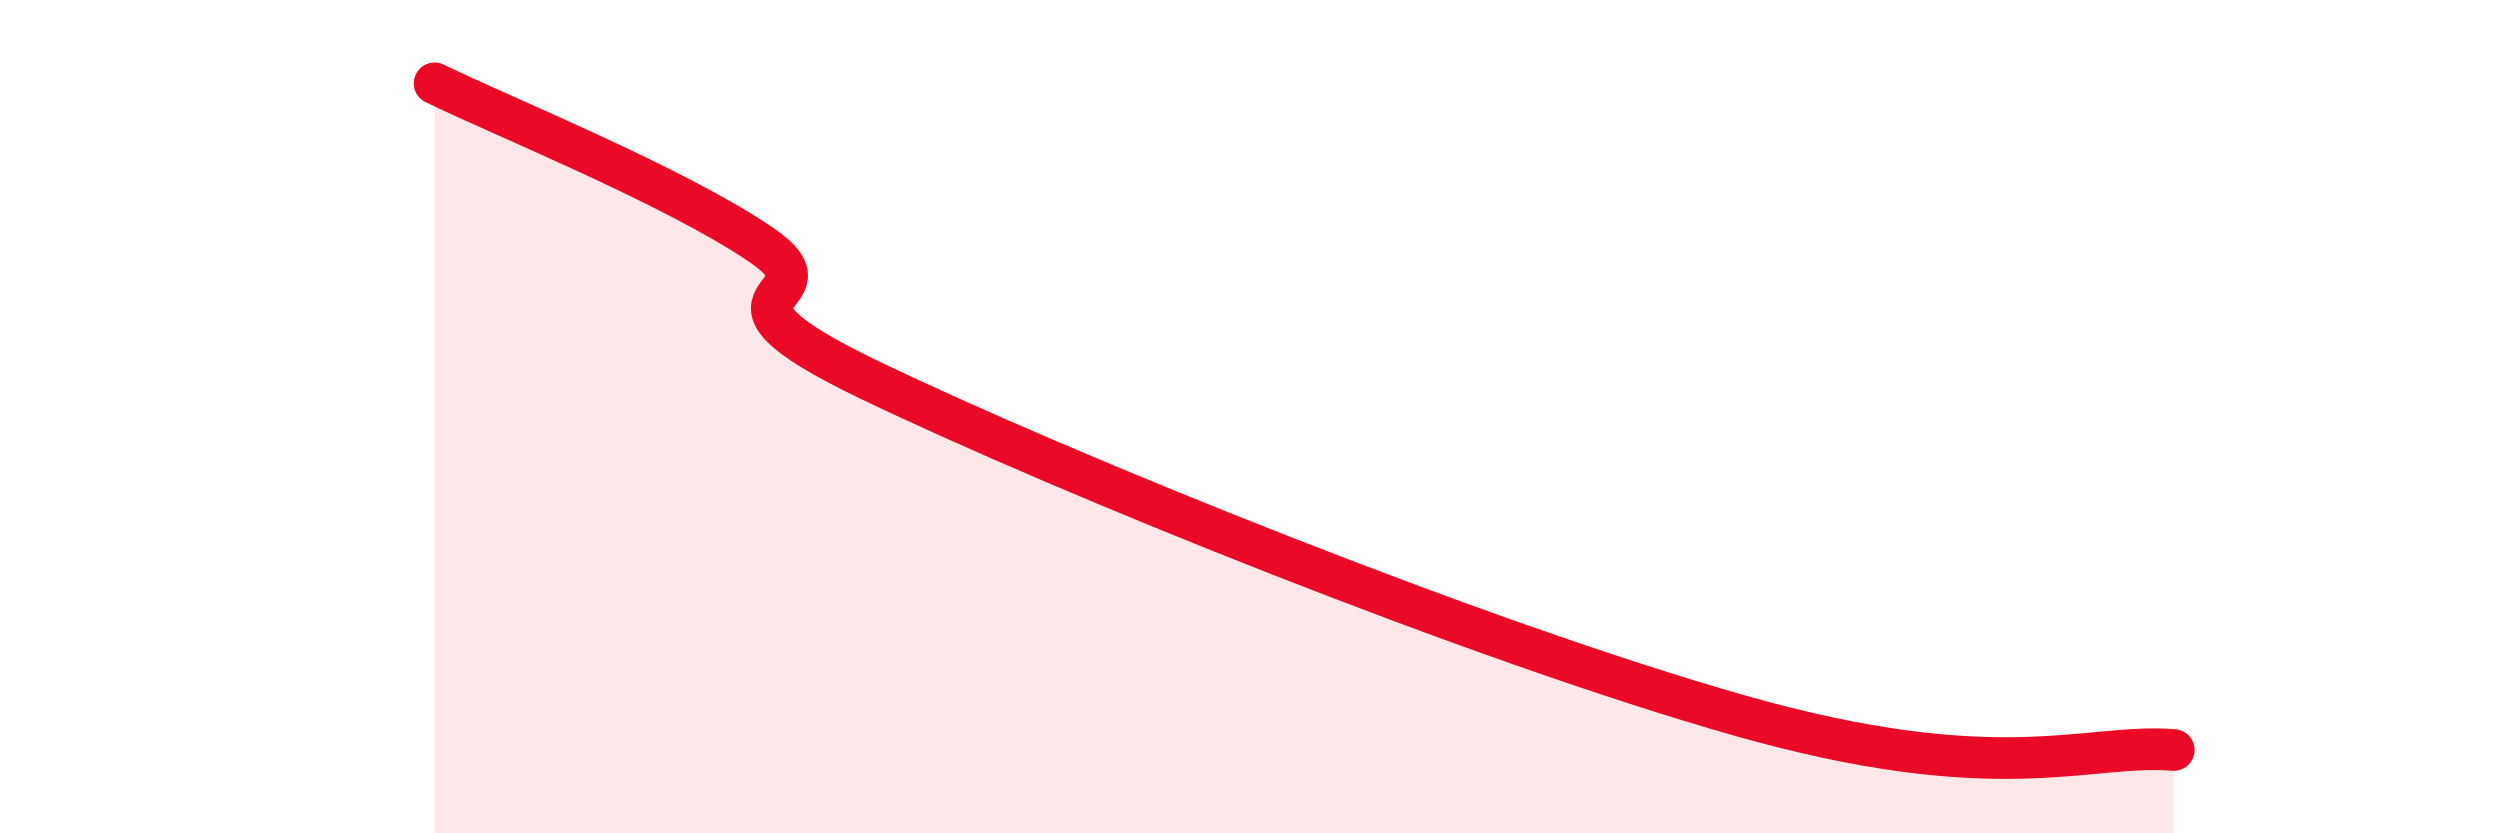
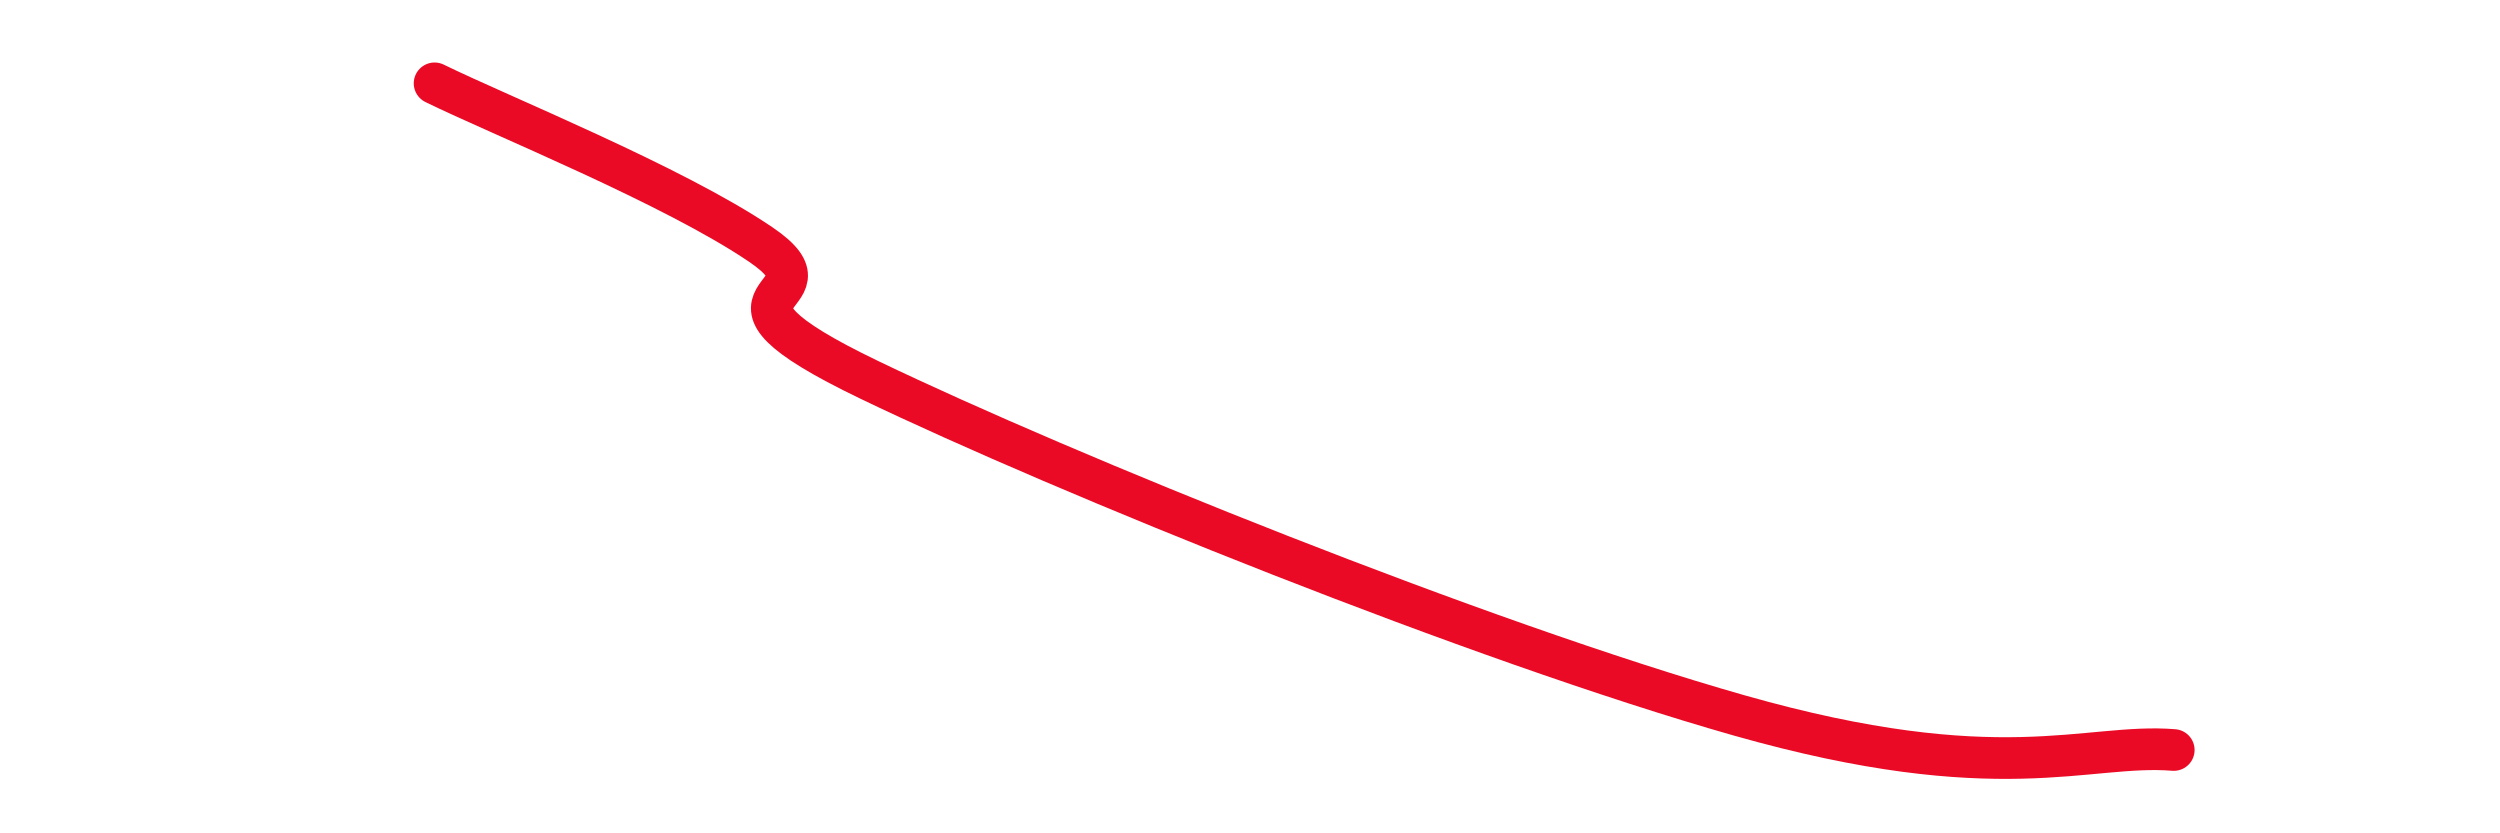
<svg xmlns="http://www.w3.org/2000/svg" width="60" height="20" viewBox="0 0 60 20">
-   <path d="M 10.43,2 C 12,2.77 16.17,4.45 18.26,5.87 C 20.35,7.29 16.17,6.86 20.87,9.12 C 25.57,11.38 35.48,15.39 41.74,17.17 C 48,18.95 50.08,17.83 52.17,18L52.17 20L10.43 20Z" fill="#EB0A25" opacity="0.1" stroke-linecap="round" stroke-linejoin="round" />
  <path d="M 10.43,2 C 12,2.77 16.17,4.45 18.26,5.87 C 20.35,7.29 16.17,6.86 20.87,9.12 C 25.57,11.38 35.48,15.39 41.74,17.17 C 48,18.95 50.08,17.83 52.17,18" stroke="#EB0A25" stroke-width="1" fill="none" stroke-linecap="round" stroke-linejoin="round" />
</svg>